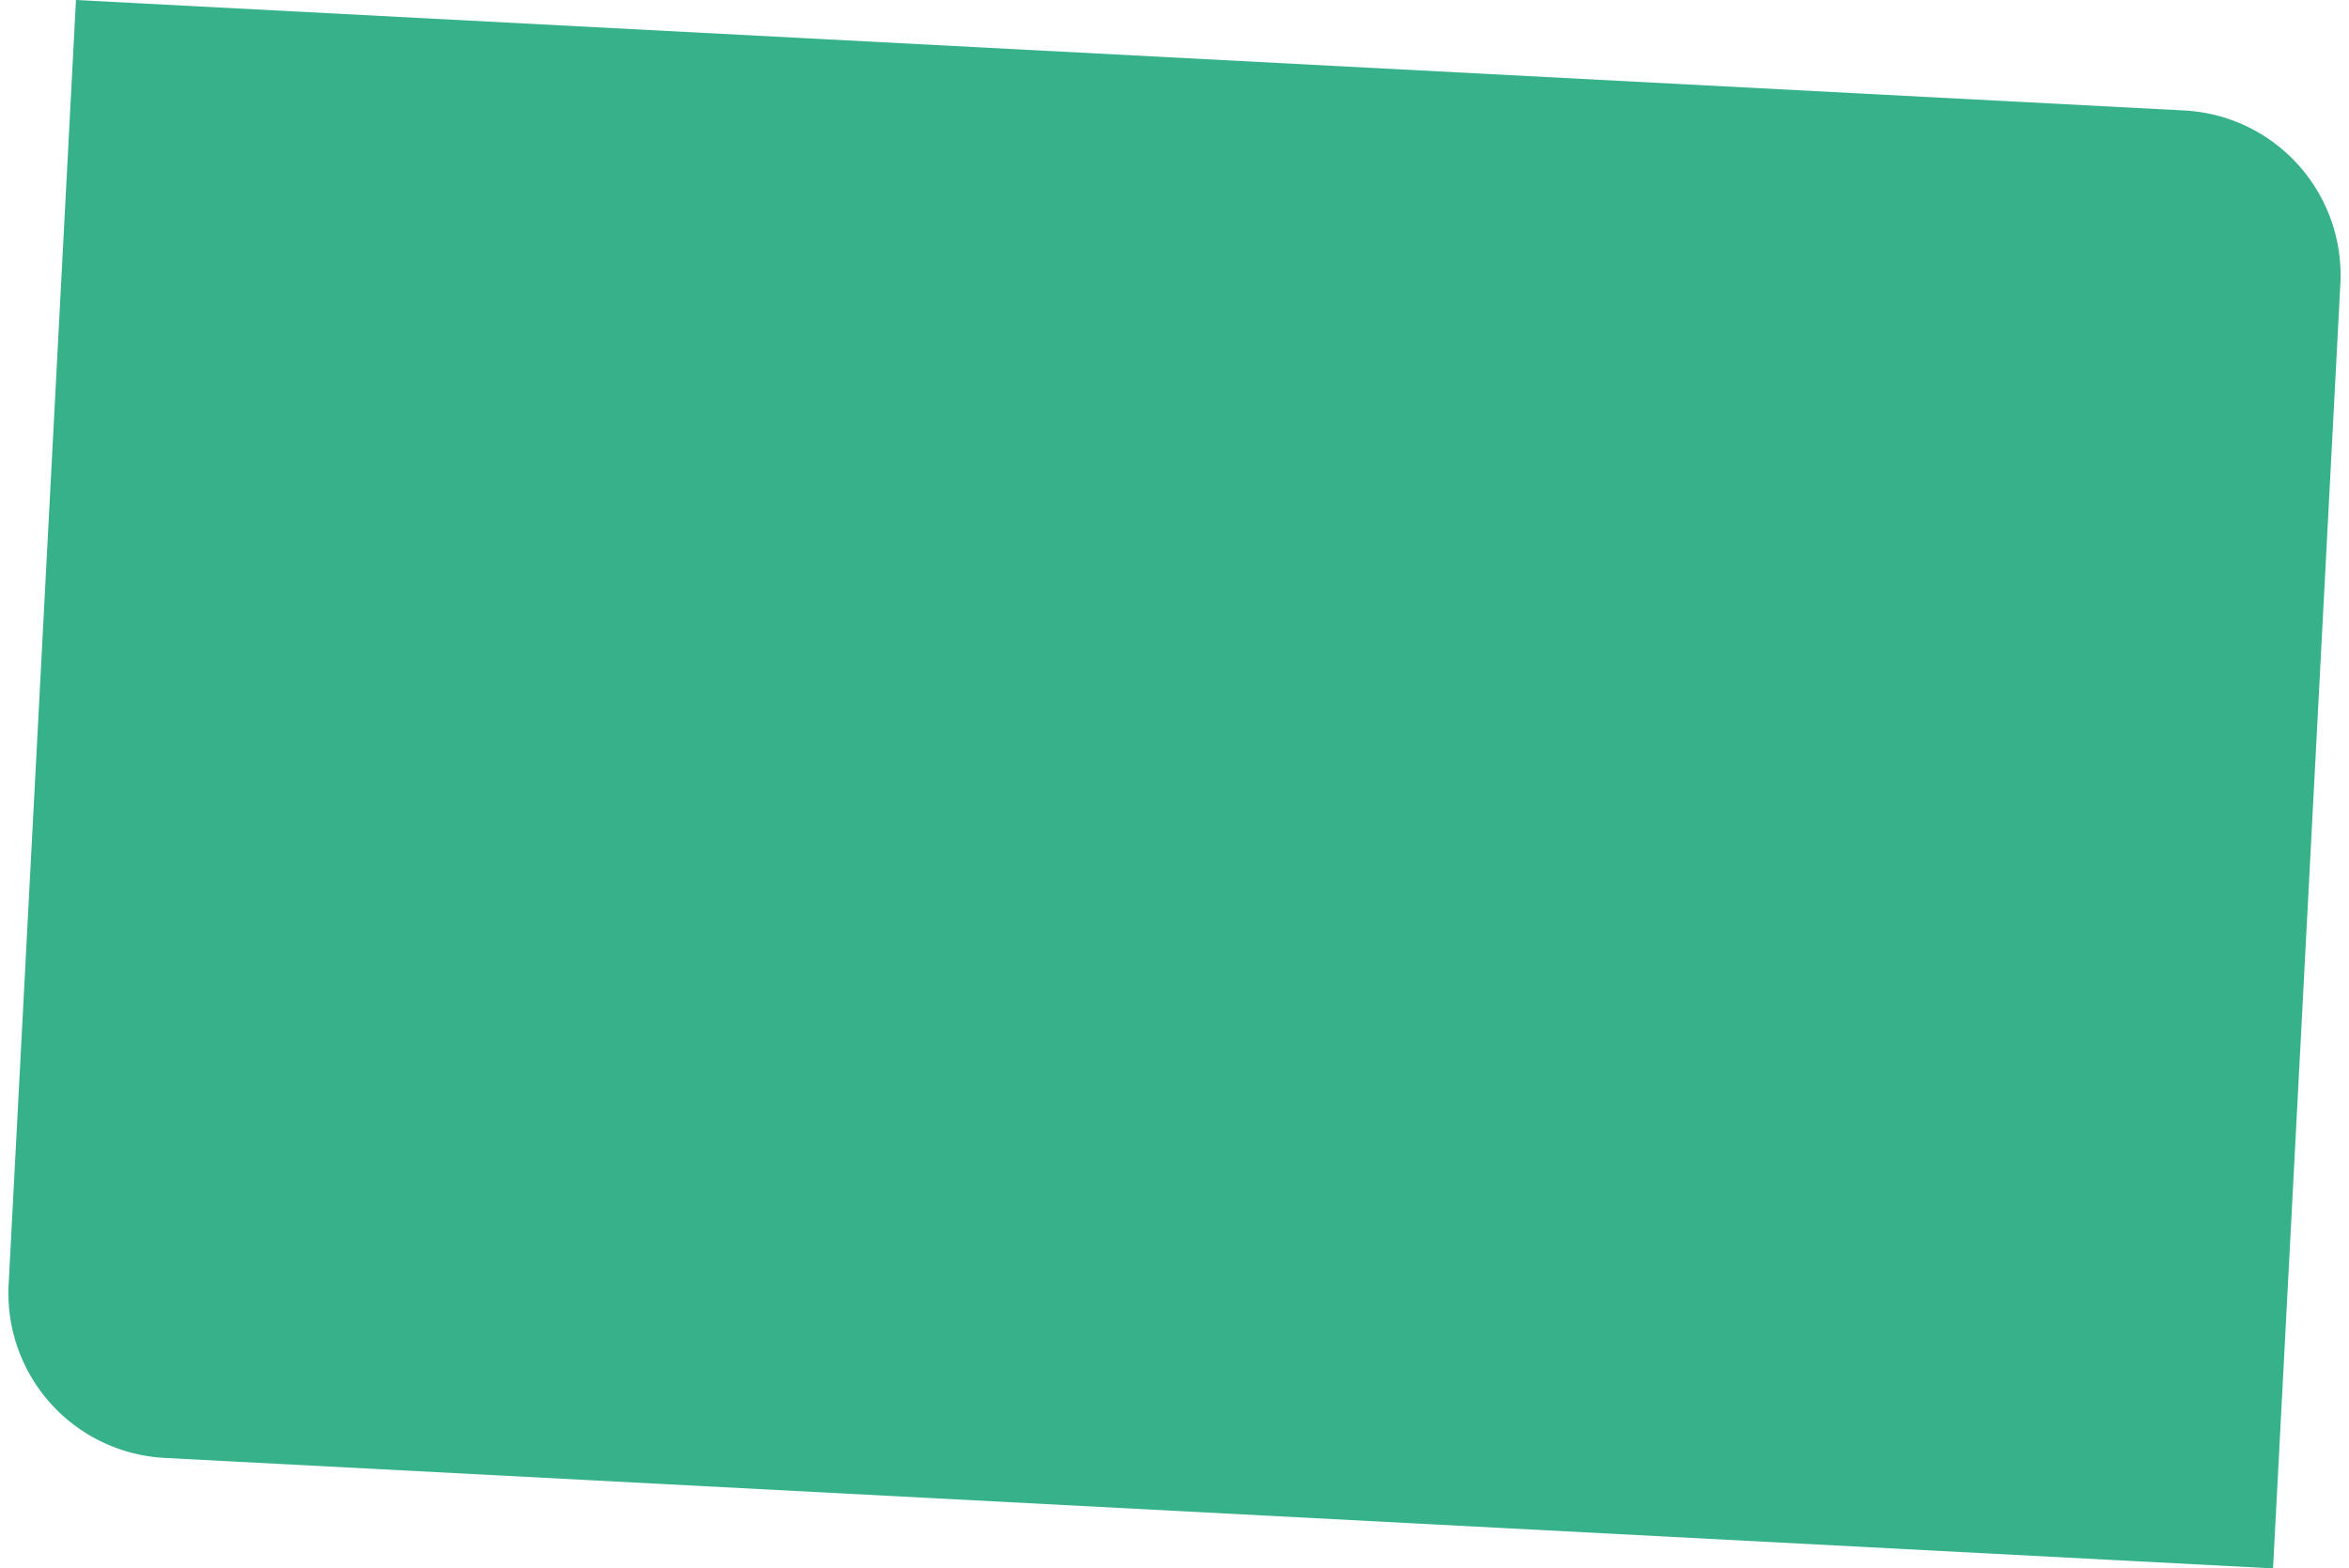
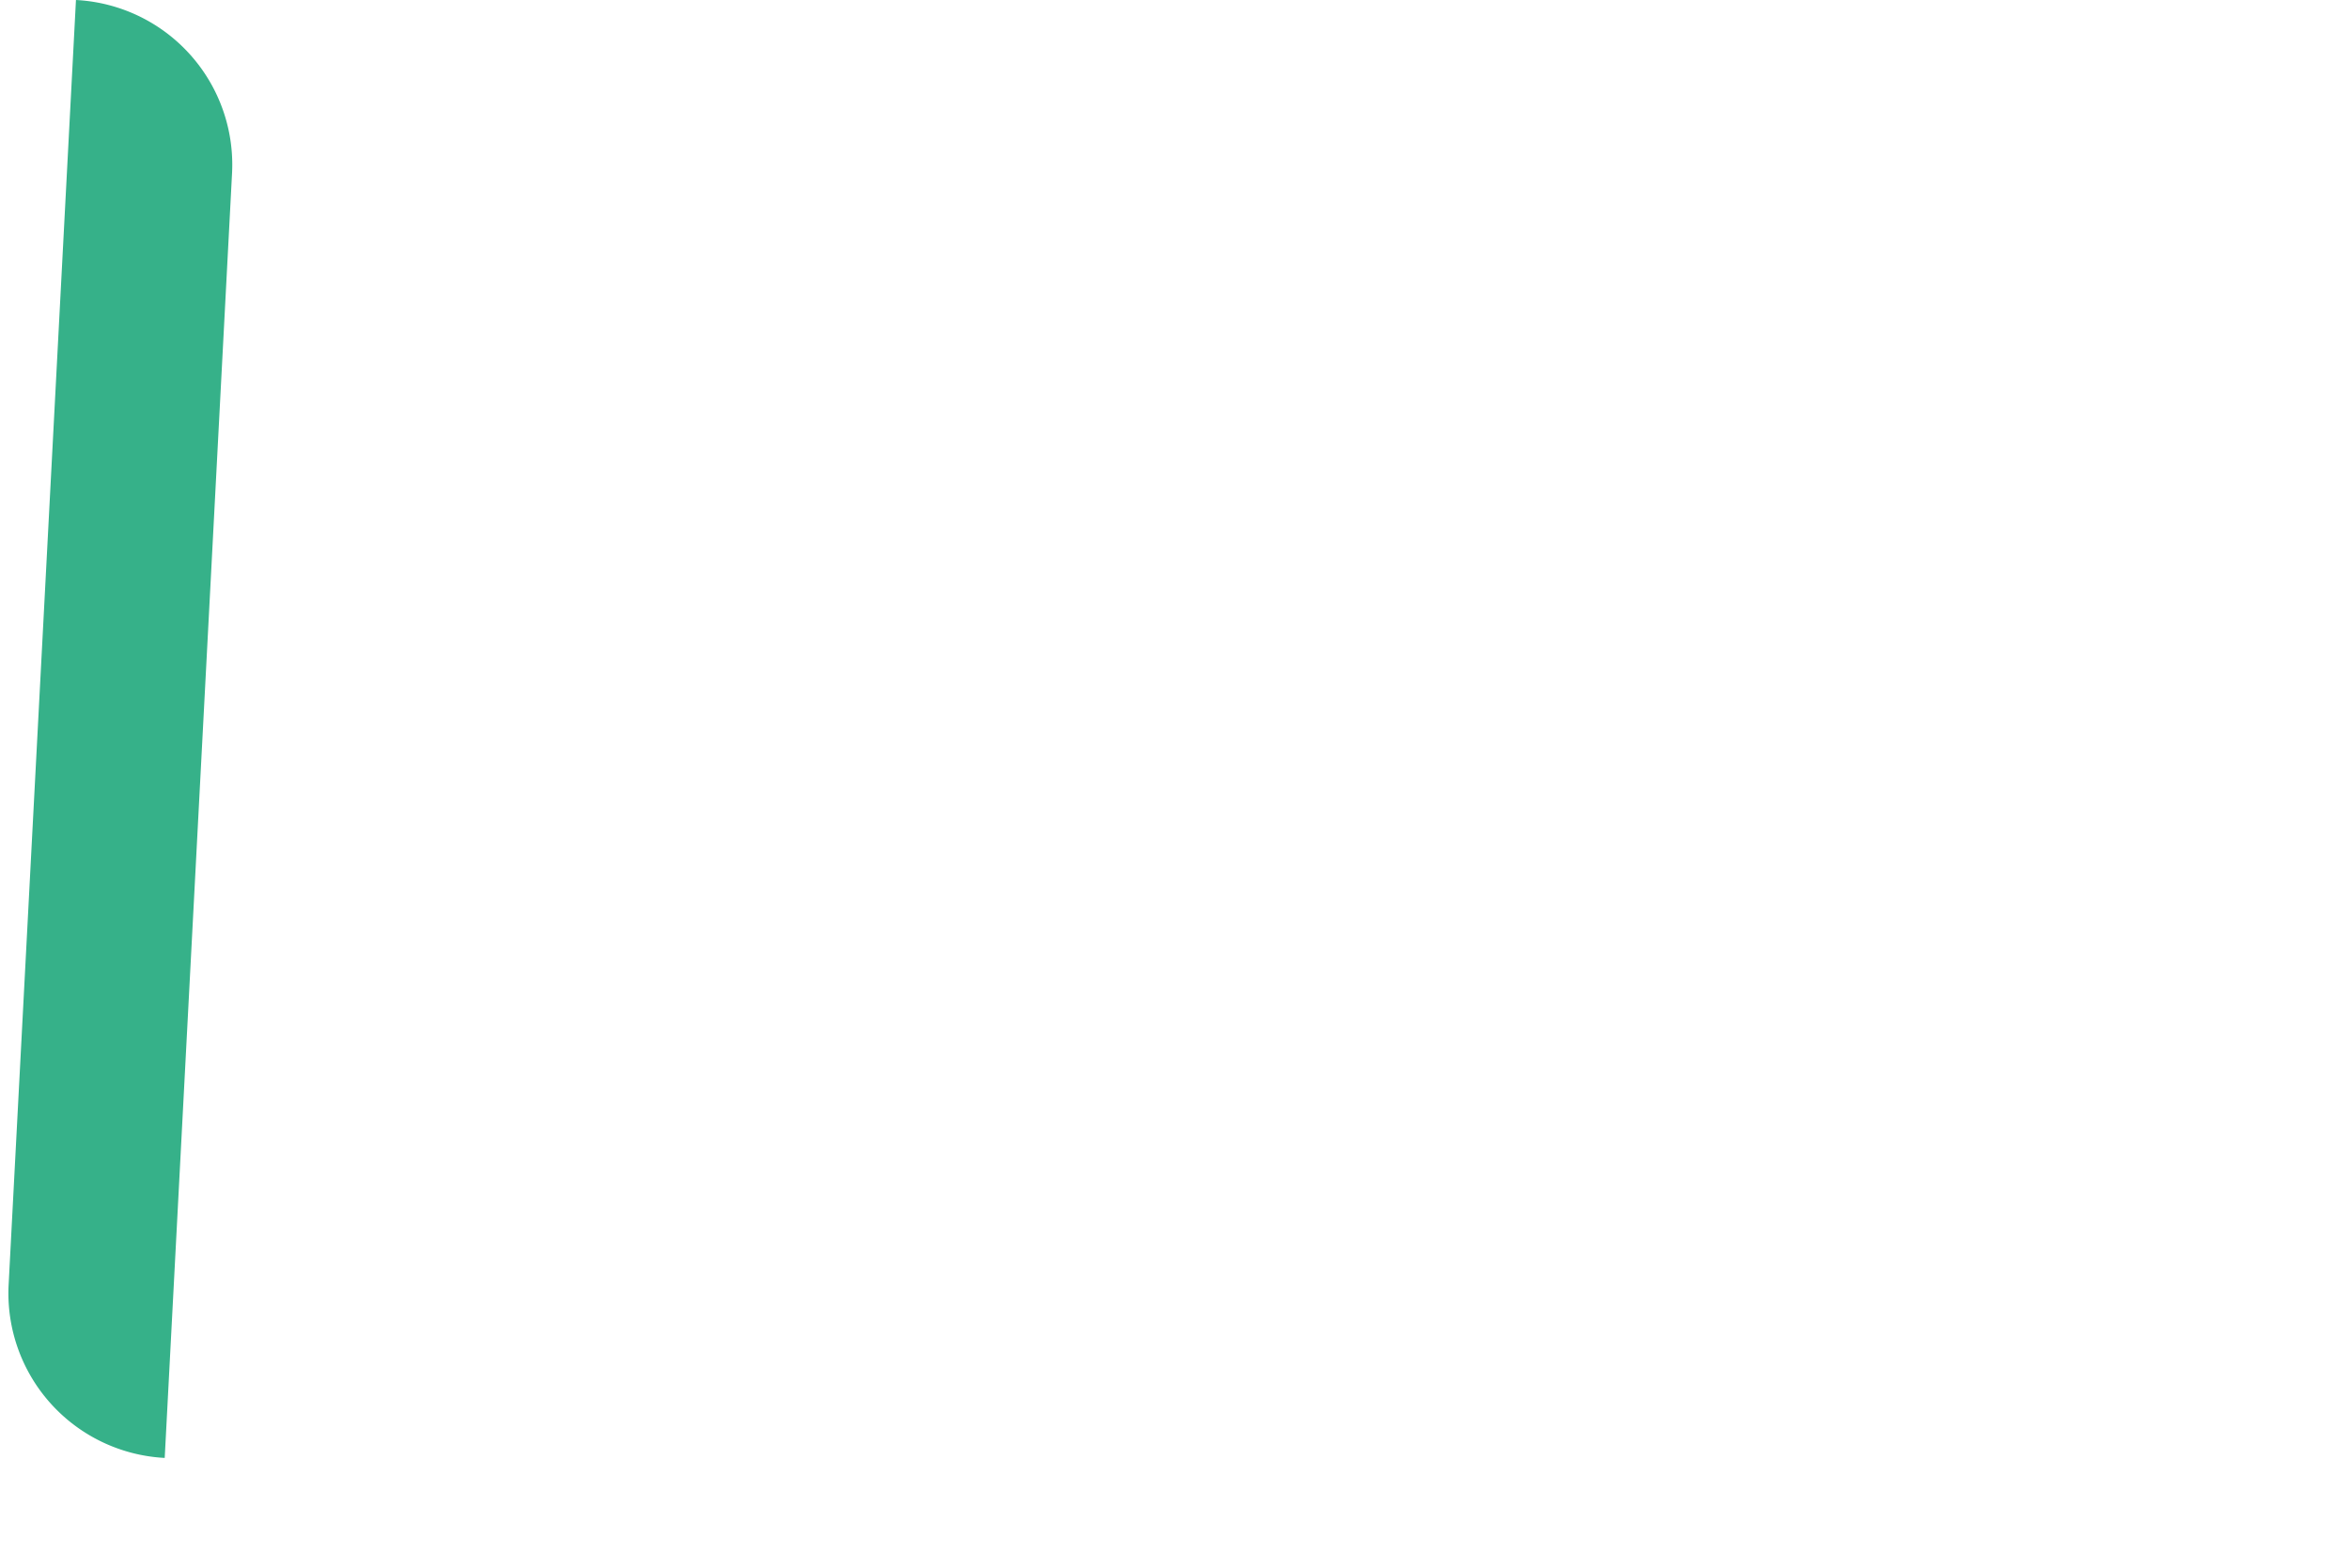
<svg xmlns="http://www.w3.org/2000/svg" width="569.666" height="380.407" viewBox="0 0 569.666 380.407">
-   <path id="Path_25057" data-name="Path 25057" d="M0,0H512a40,40,0,0,1,40,40V352H40A40,40,0,0,1,0,312Z" transform="translate(18.422) rotate(3)" fill="#36b189" />
+   <path id="Path_25057" data-name="Path 25057" d="M0,0a40,40,0,0,1,40,40V352H40A40,40,0,0,1,0,312Z" transform="translate(18.422) rotate(3)" fill="#36b189" />
</svg>